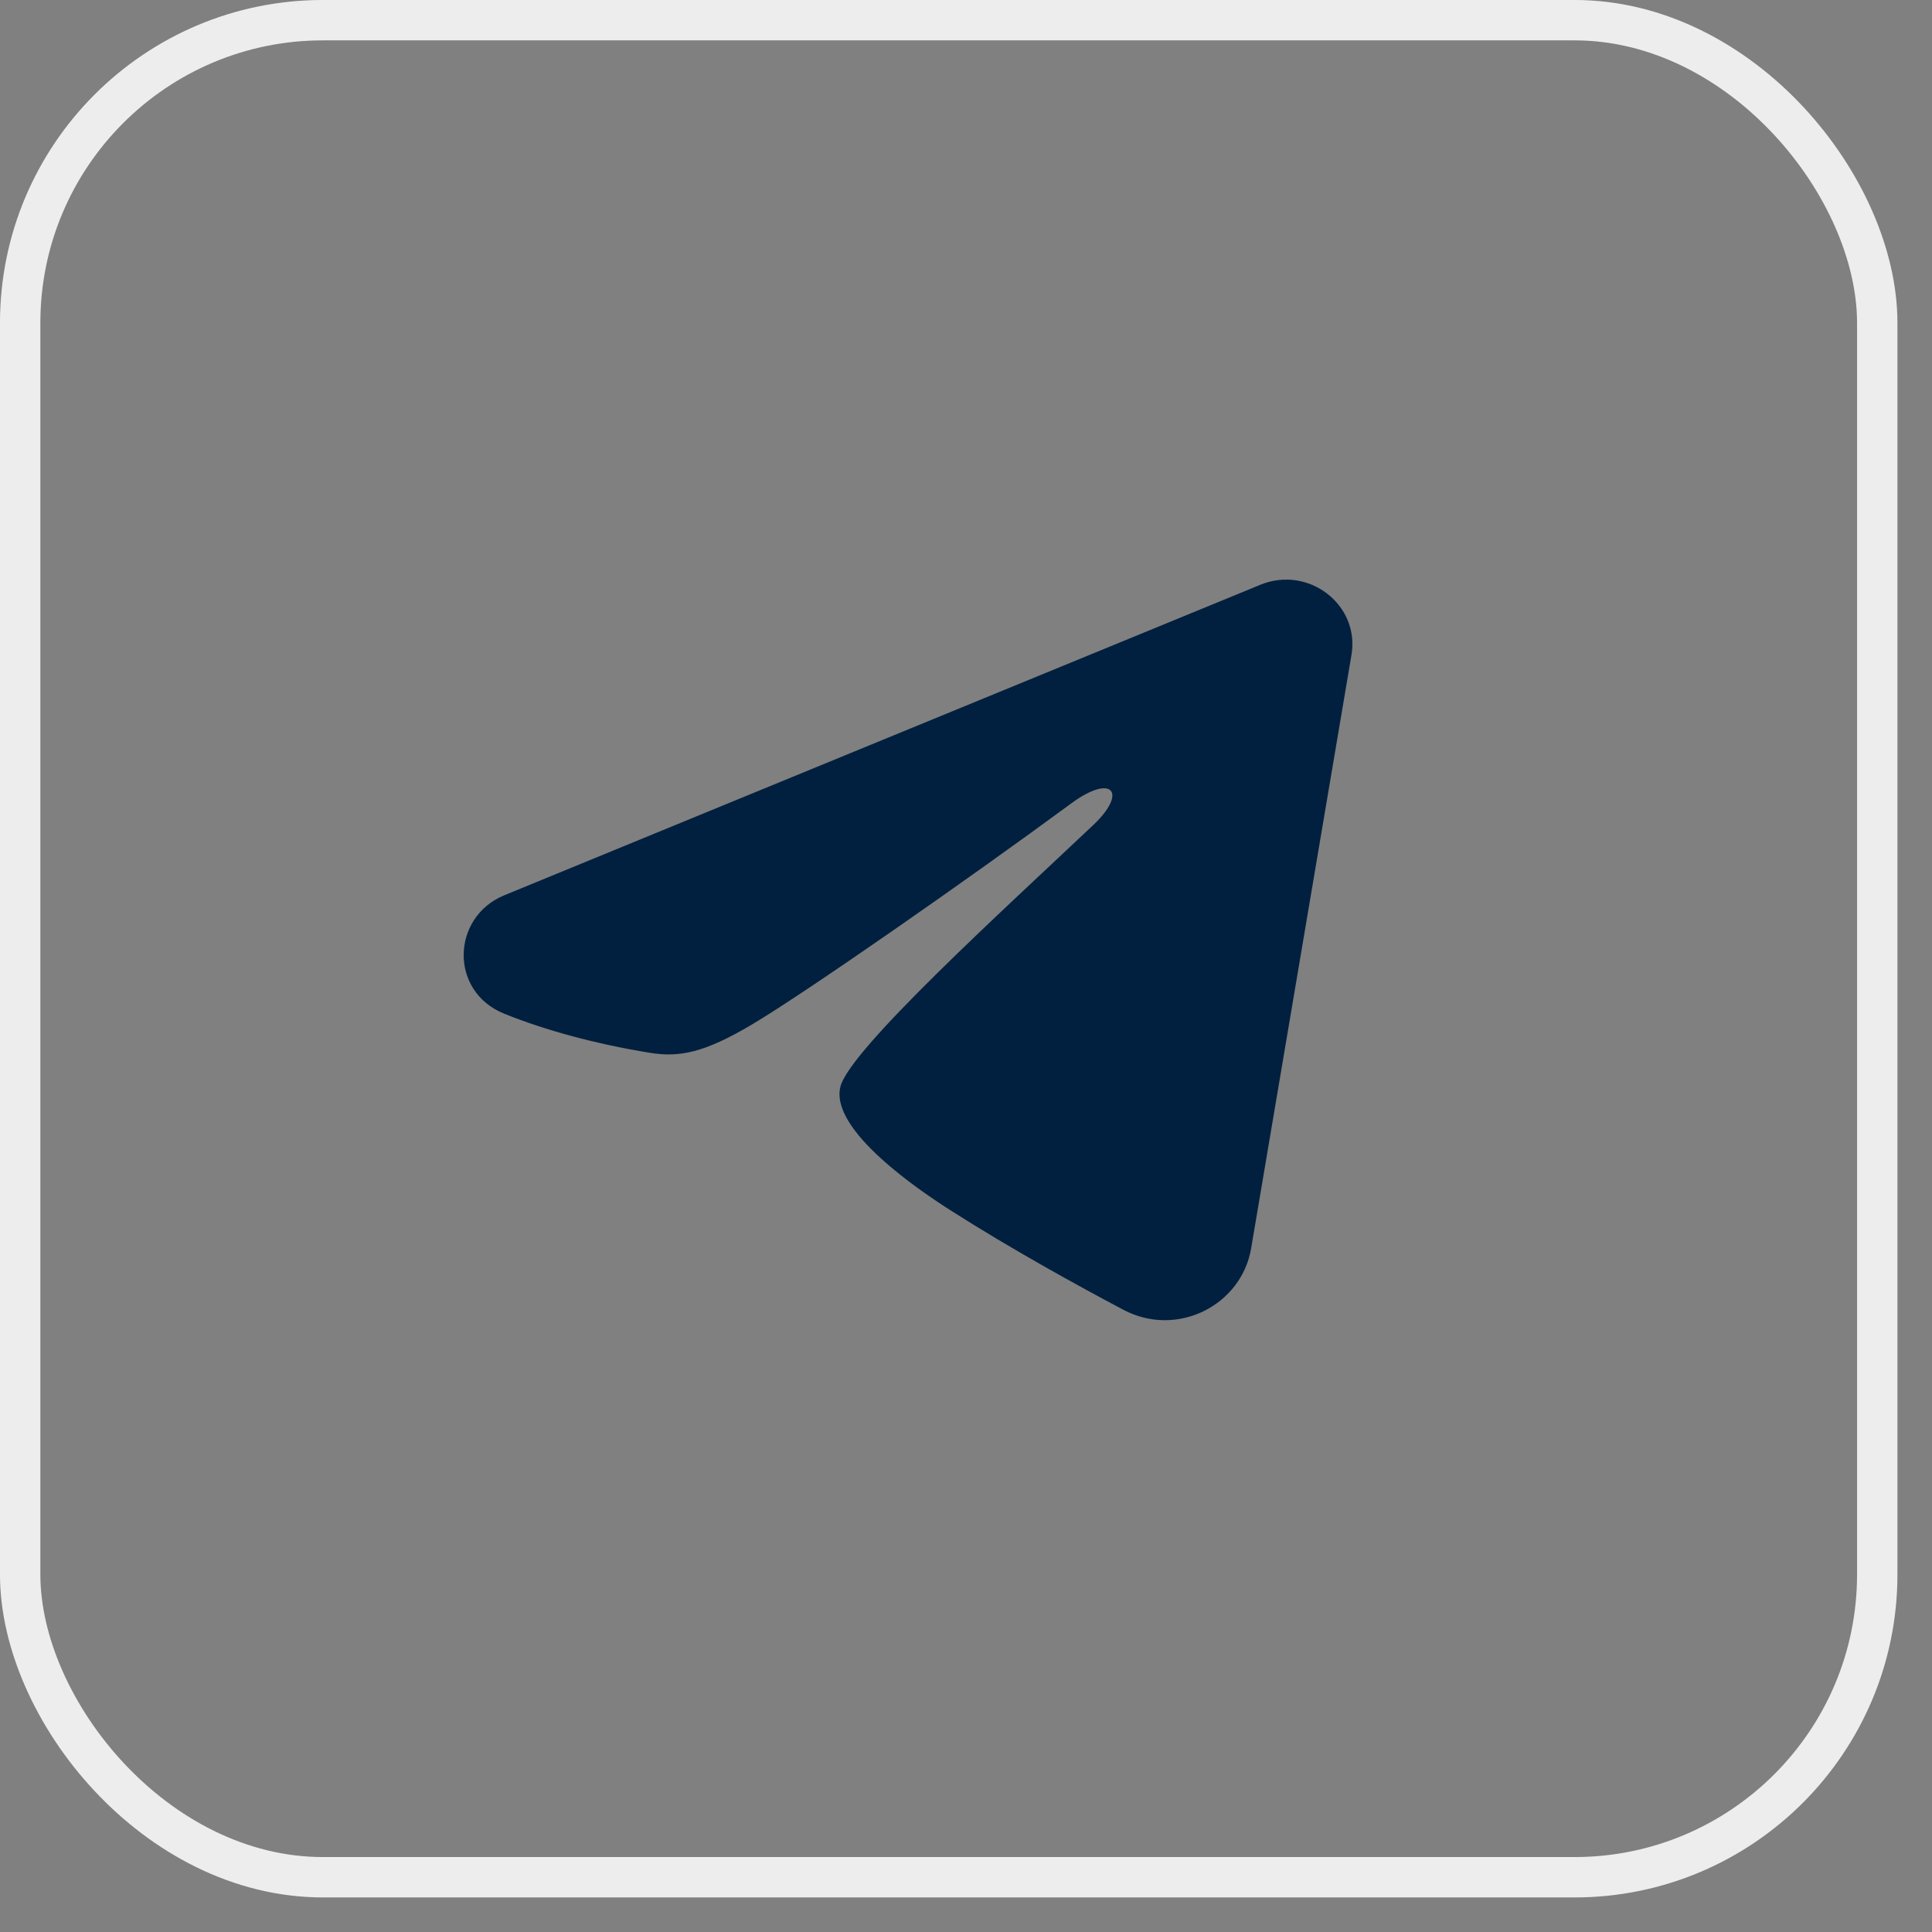
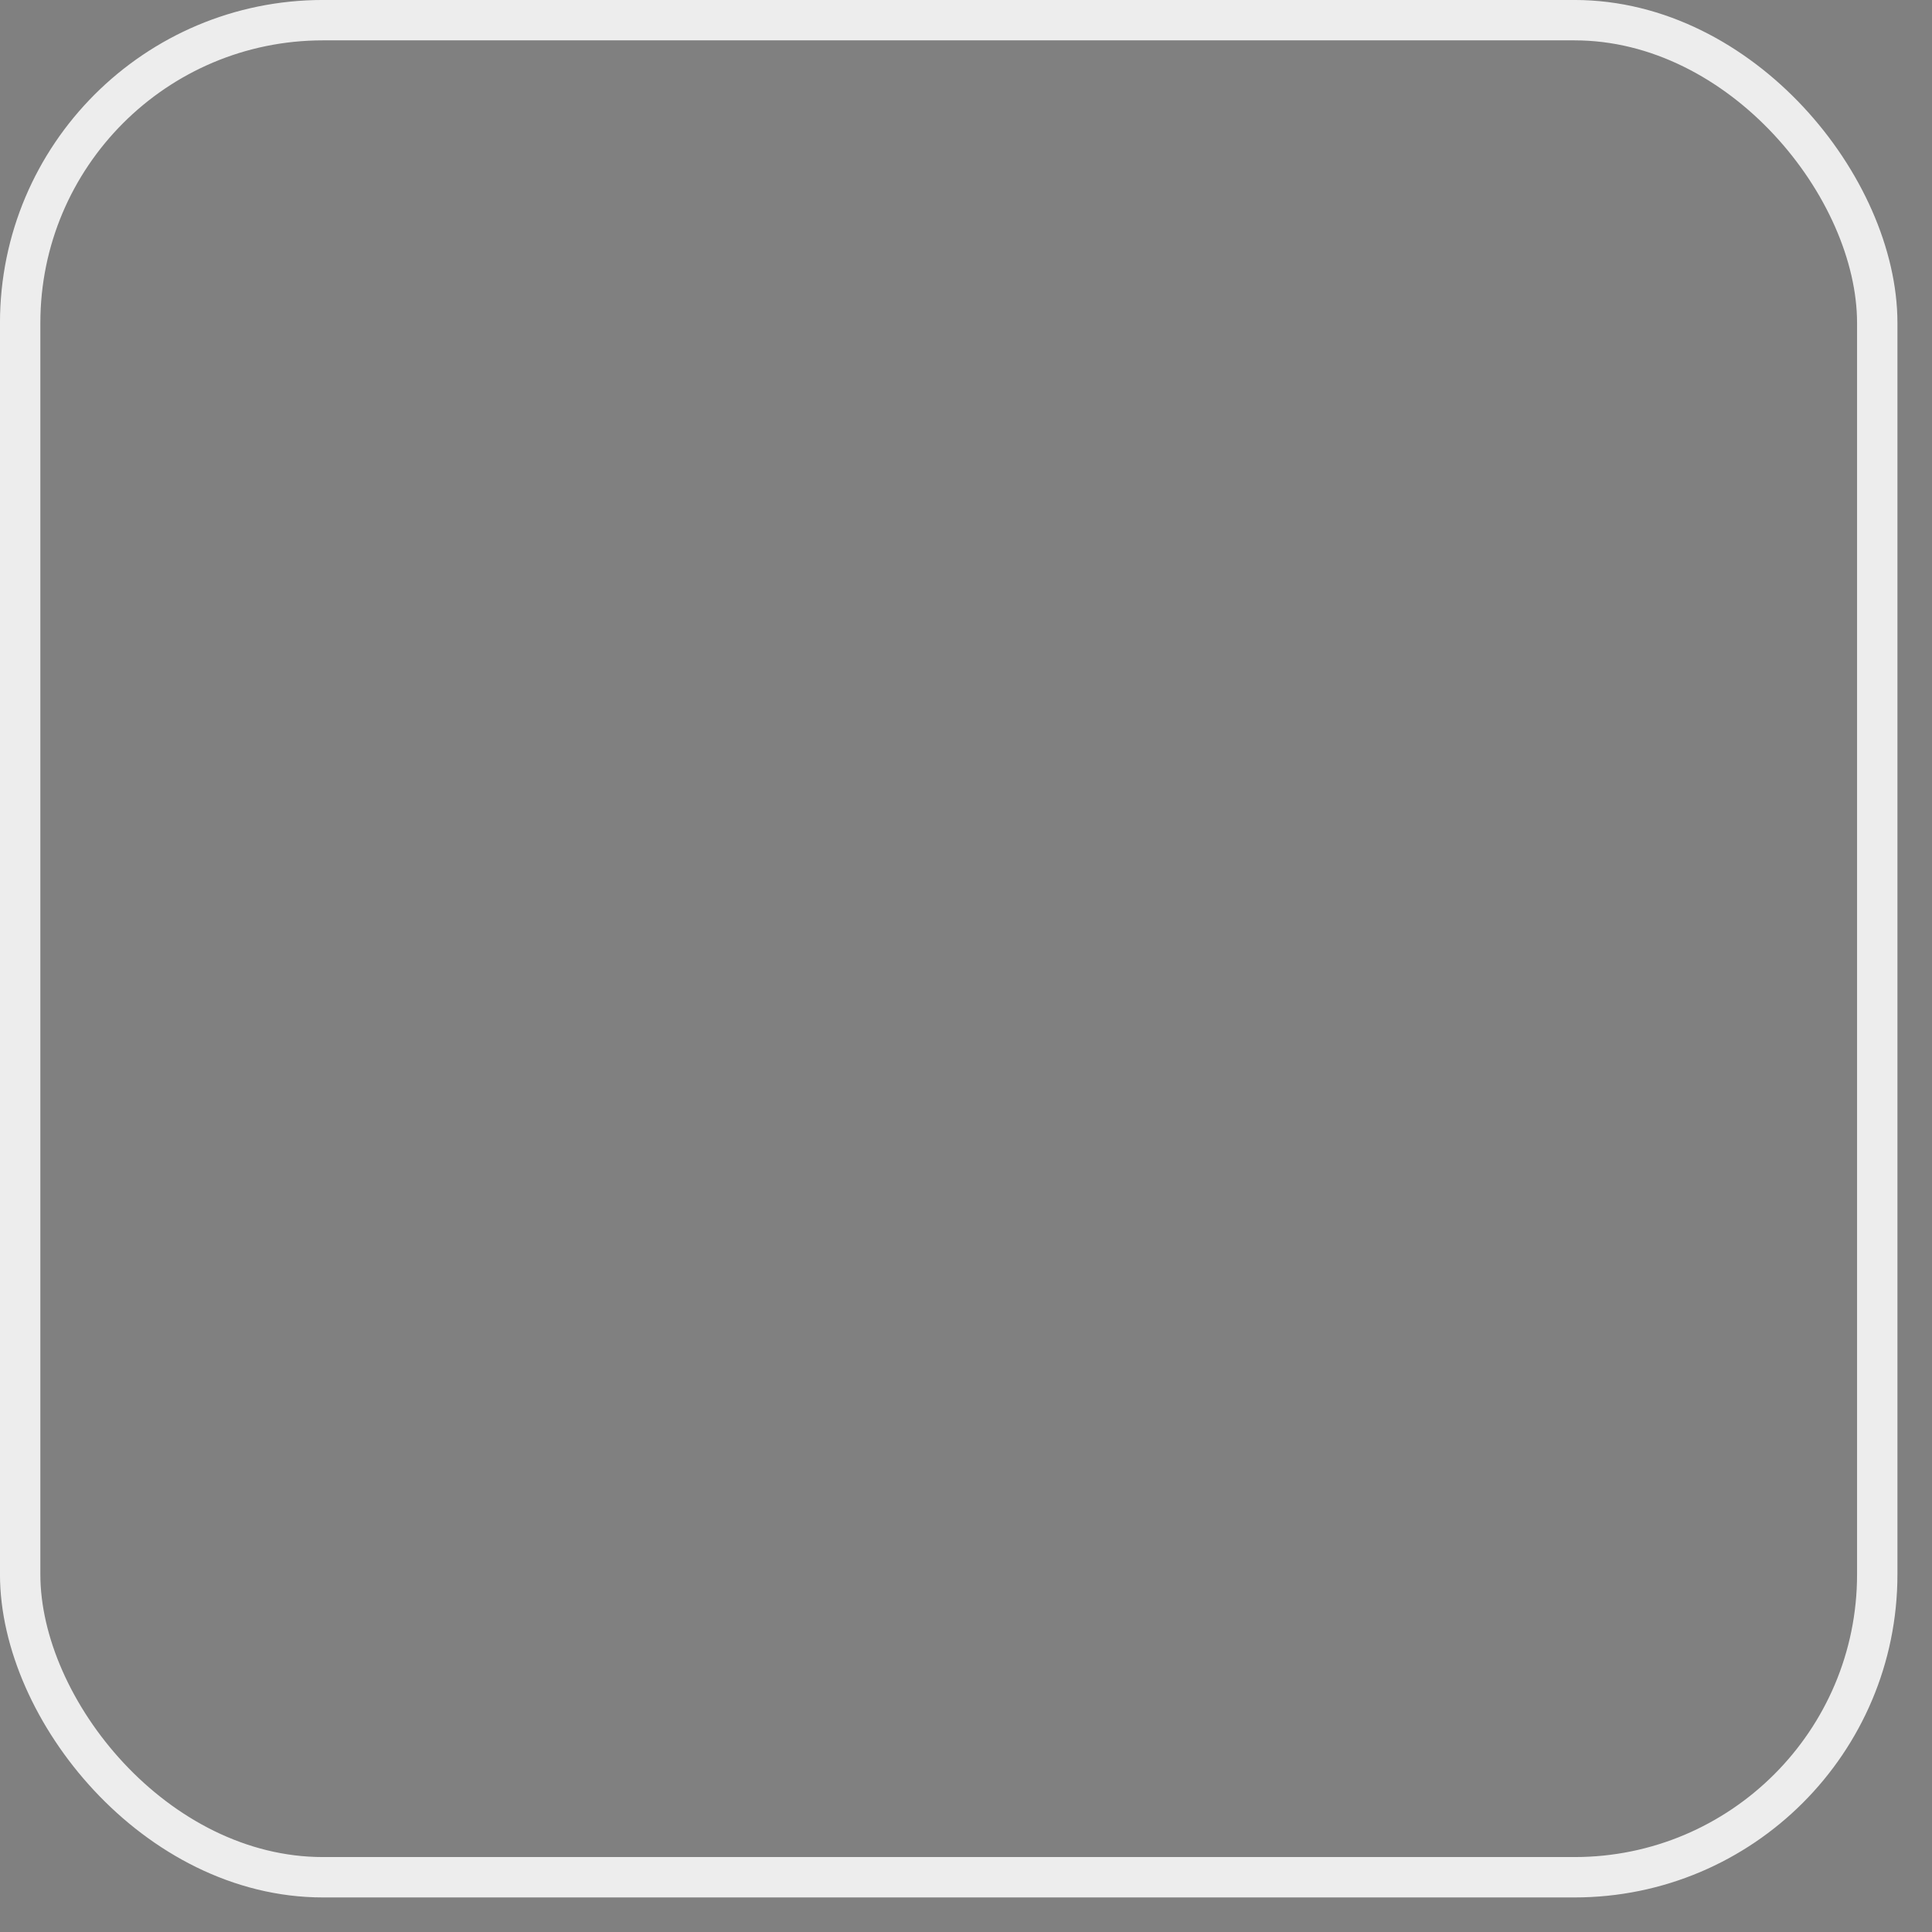
<svg xmlns="http://www.w3.org/2000/svg" width="50" height="50" viewBox="0 0 50 50" fill="none">
  <rect x="0" y="0" width="50" height="50" fill="#808080" stroke="none" />
  <rect x="0.522" y="0.522" width="48.061" height="48.061" rx="7.836" stroke="#EDEDED" stroke-width="1.045" />
-   <path fill-rule="evenodd" clip-rule="evenodd" d="M32.617 15.134C33.861 14.623 35.196 15.649 34.976 16.949L32.38 32.304C32.13 33.784 30.463 34.634 29.07 33.896C27.905 33.279 26.176 32.328 24.618 31.335C23.84 30.84 21.458 29.25 21.751 28.118C22.001 27.15 26.006 23.514 28.294 21.351C29.193 20.502 28.784 20.011 27.722 20.793C25.089 22.733 20.86 25.683 19.462 26.513C18.229 27.246 17.584 27.371 16.816 27.246C15.413 27.018 14.113 26.664 13.05 26.235C11.615 25.655 11.685 23.731 13.05 23.17L32.617 15.134Z" fill="#01203F" />
</svg>